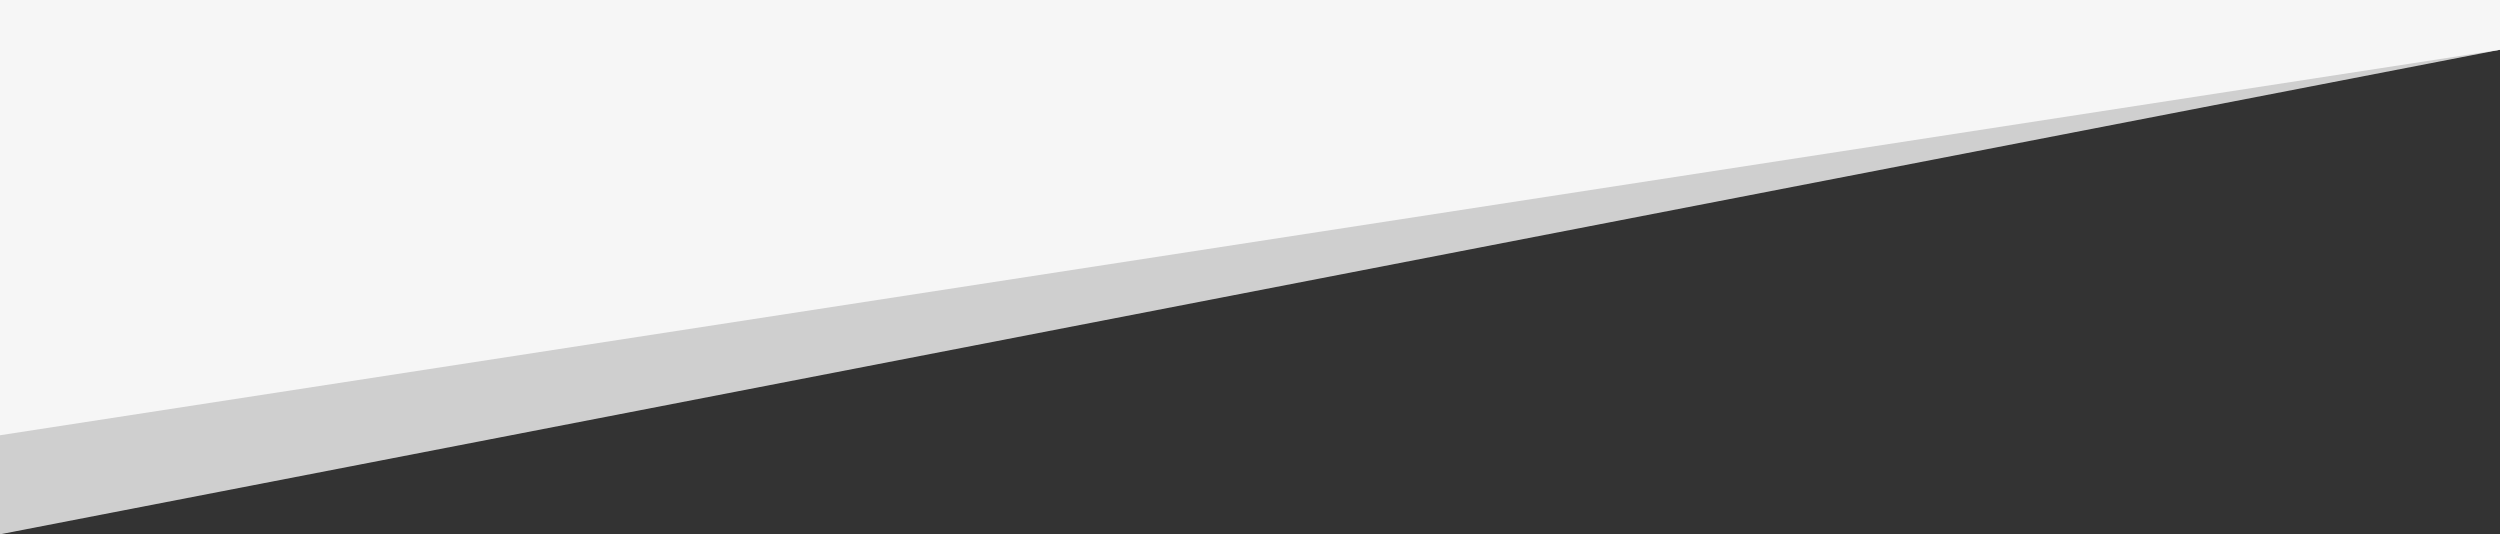
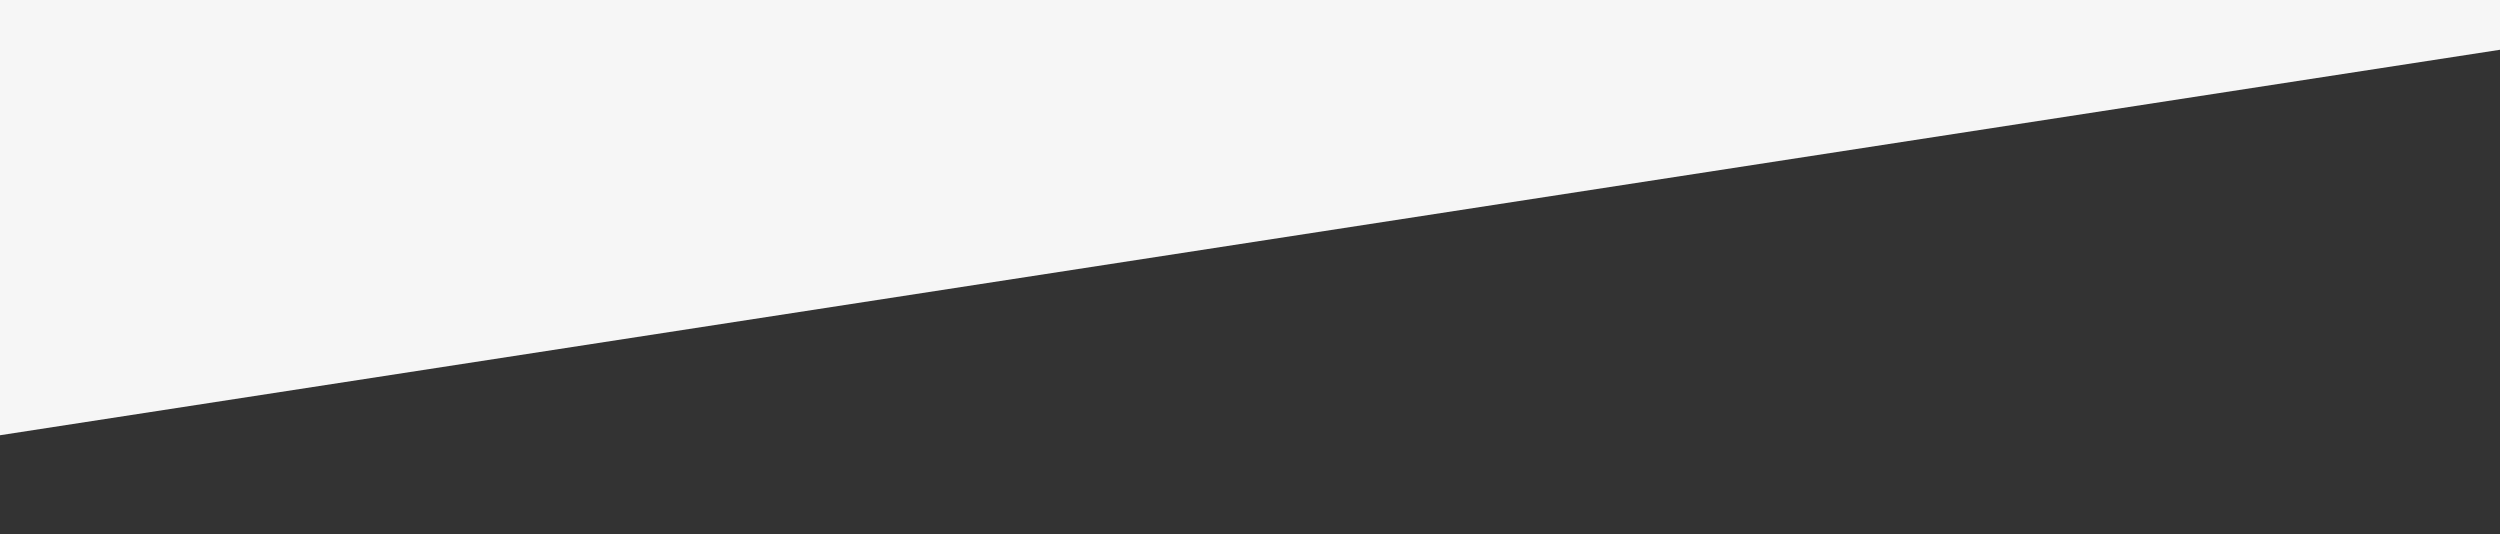
<svg xmlns="http://www.w3.org/2000/svg" viewBox="0 0 1353 289.16">
  <rect x="0" y="0" width="1353" height="289.16" fill="#333333" stroke="none" />
  <defs>
    <style>.cls-1,.cls-2{fill:#F6F6F6;}.cls-2{opacity:0.8;}</style>
  </defs>
  <g id="Layer_2" data-name="Layer 2">
    <g id="Layer_1-2" data-name="Layer 1">
      <polygon class="cls-1" points="0 235.55 0 0 1353 0 1353 26.93 0 235.55" />
-       <polygon class="cls-2" points="0 289.16 0 0 1353 0 1353 26.93 0 289.16" />
    </g>
  </g>
</svg>